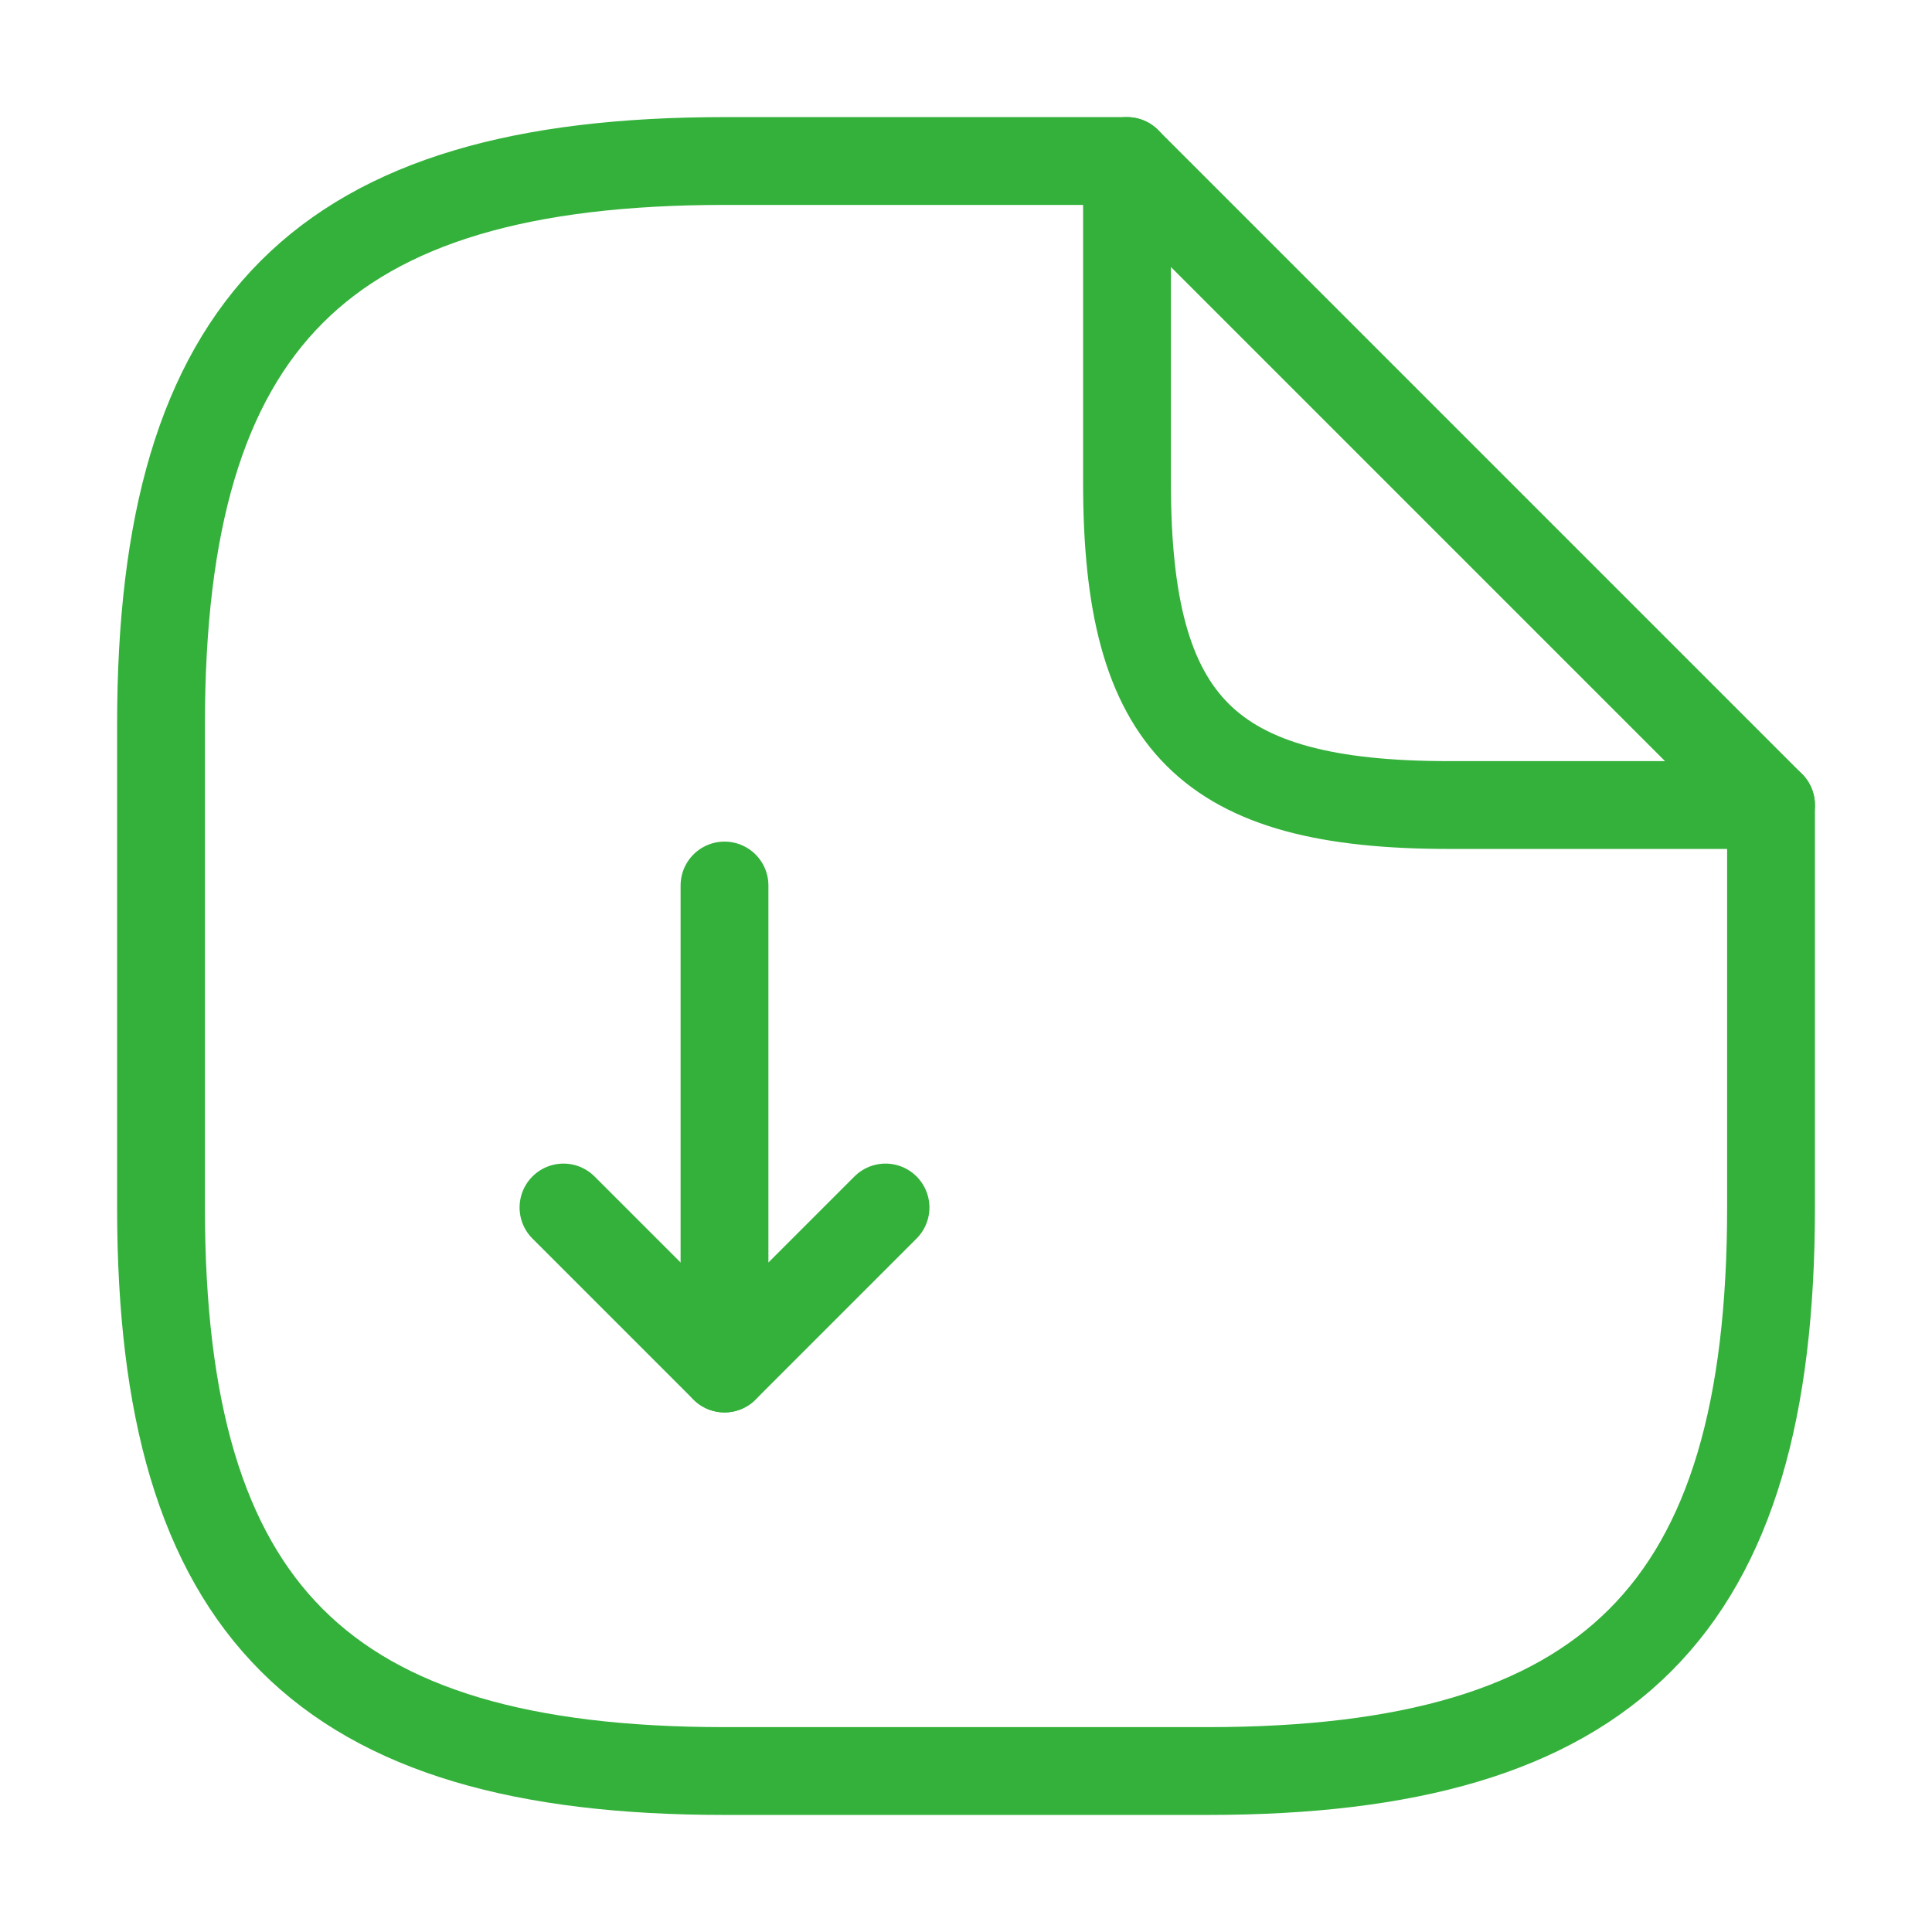
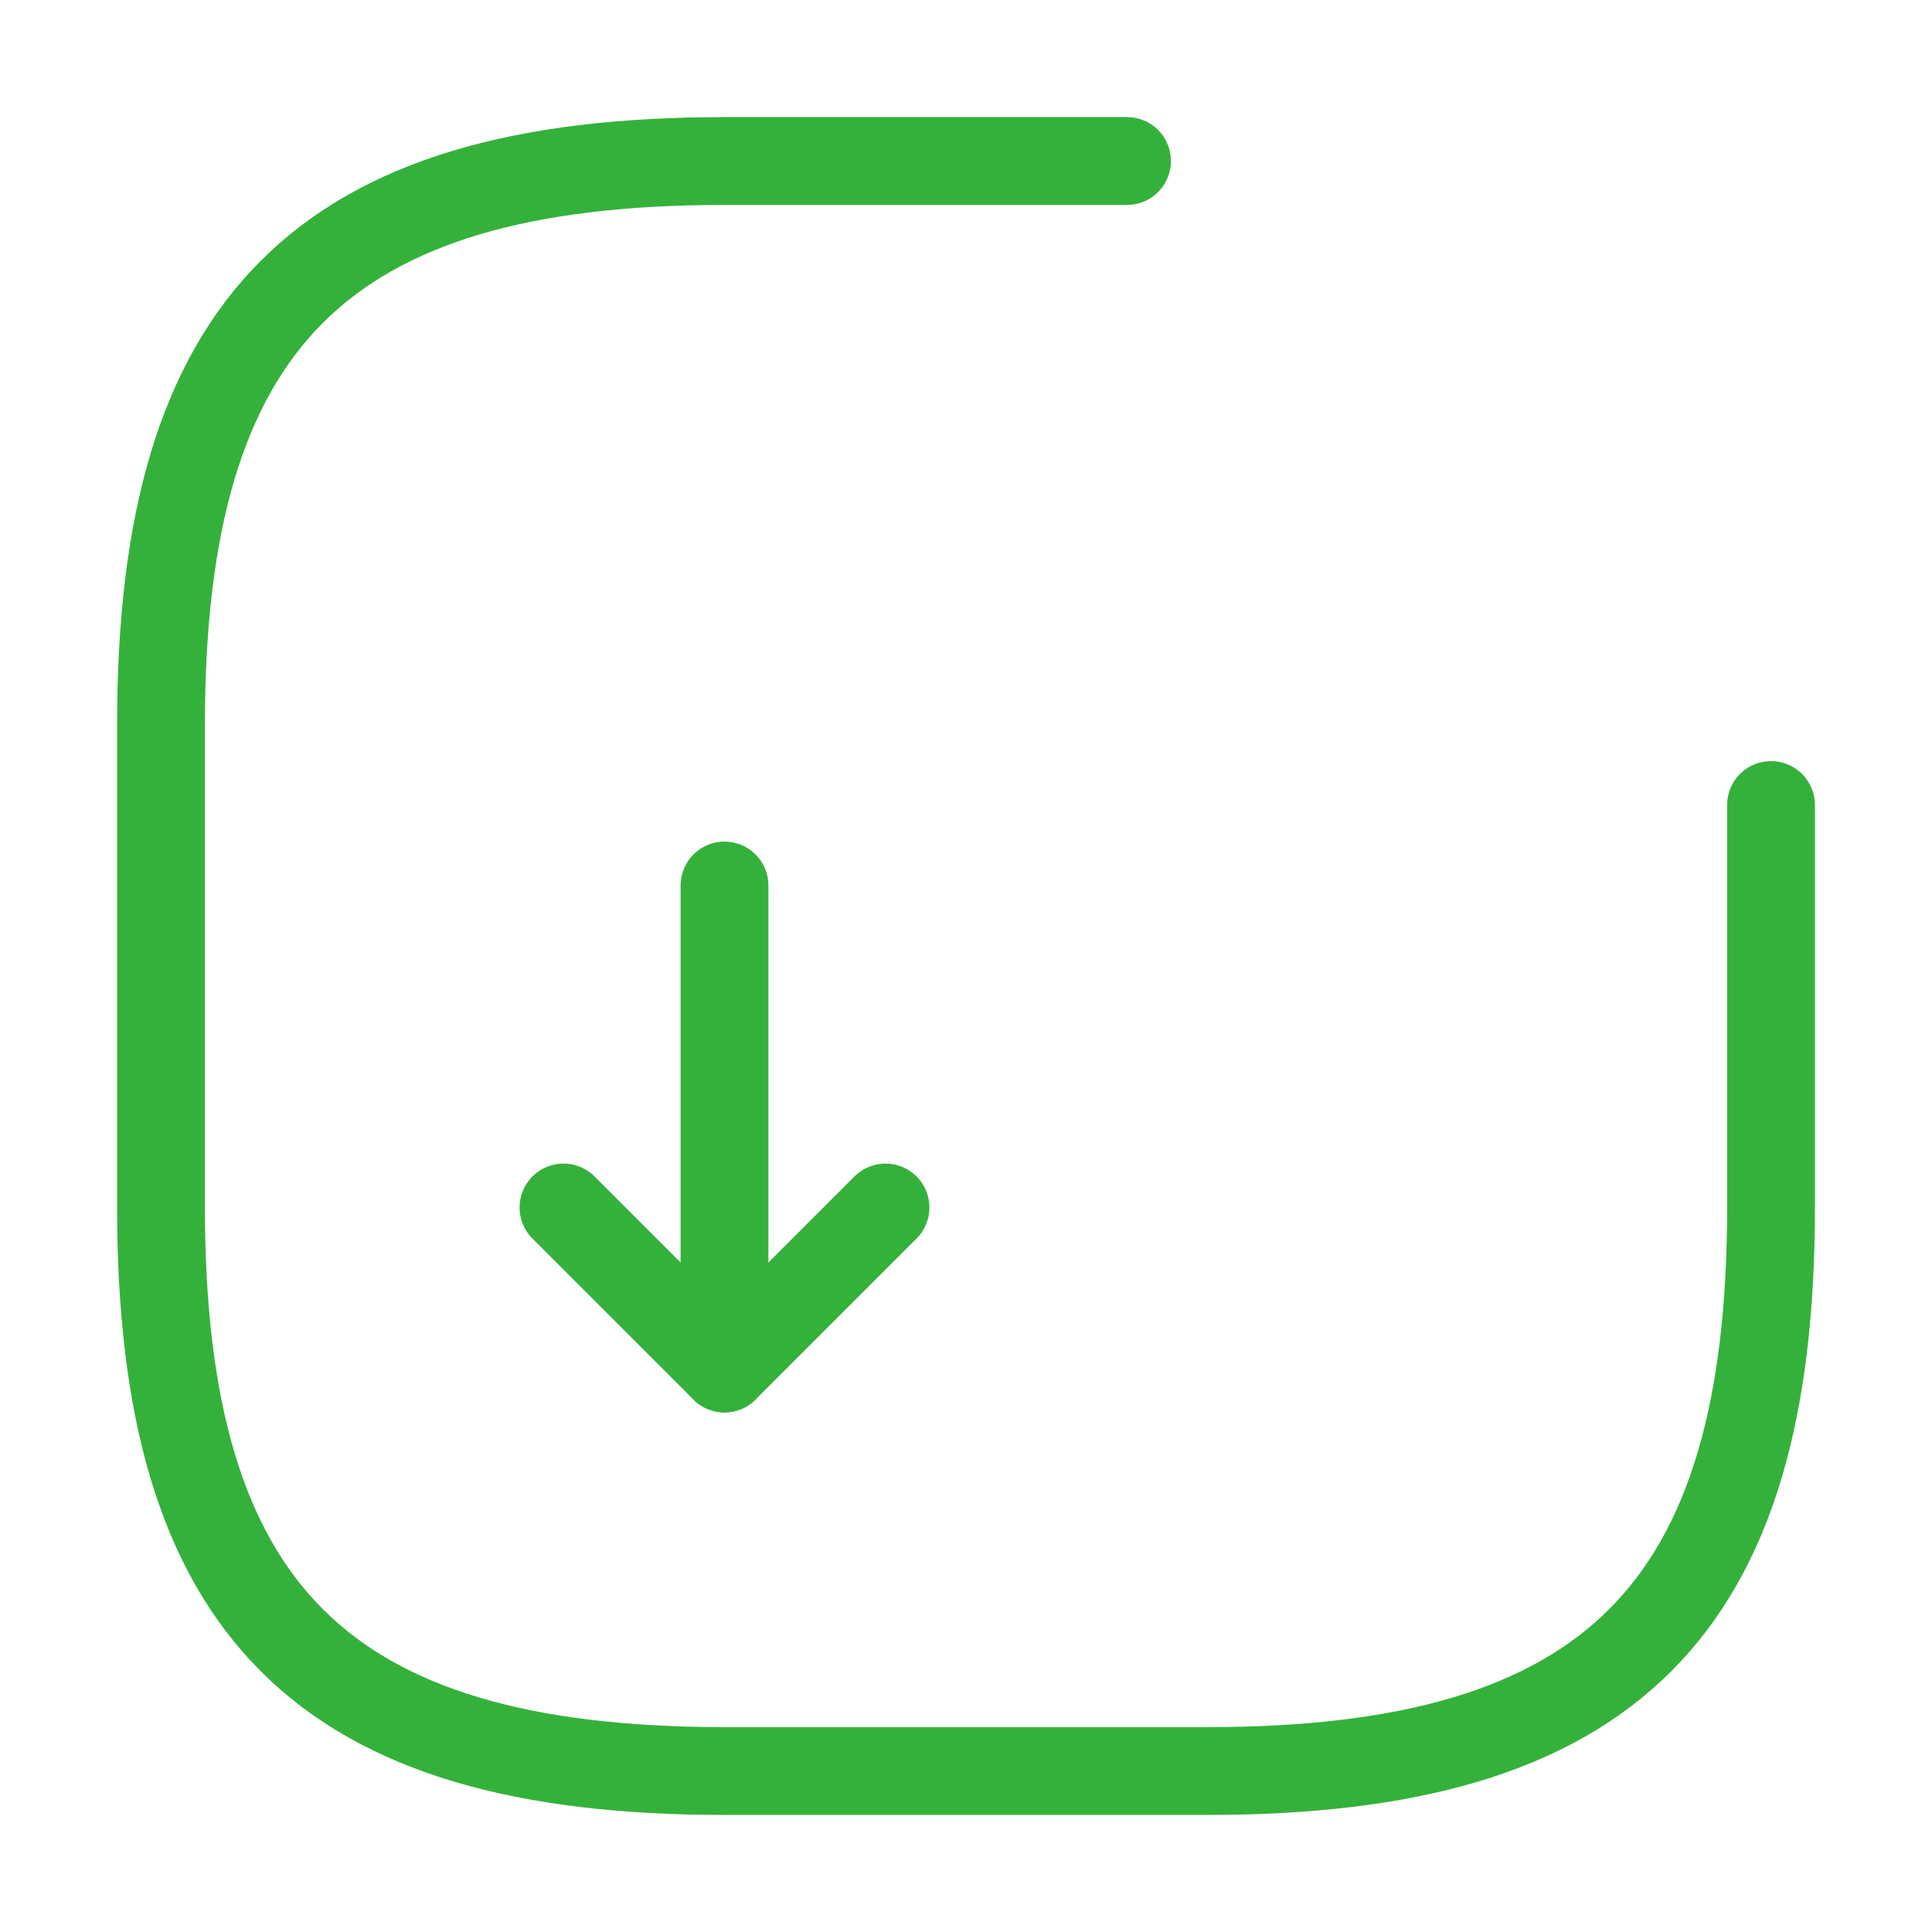
<svg xmlns="http://www.w3.org/2000/svg" id="down-icon" width="44" height="44" viewBox="0 0 44 44">
  <g id="document-download">
    <path id="Vector" d="M0,0V11L3.667,7.333" transform="translate(16.5 20.167)" fill="none" stroke="#34b13b" stroke-linecap="round" stroke-linejoin="round" stroke-width="2" />
    <path id="Vector-2" data-name="Vector" d="M3.667,3.667,0,0" transform="translate(12.833 27.5)" fill="none" stroke="#34b13b" stroke-linecap="round" stroke-linejoin="round" stroke-width="2" />
    <path id="Vector-3" data-name="Vector" d="M36.667,14.667v9.167C36.667,33,33,36.667,23.833,36.667h-11C3.667,36.667,0,33,0,23.833v-11C0,3.667,3.667,0,12.833,0H22" transform="translate(3.667 3.667)" fill="none" stroke="#34b13b" stroke-linecap="round" stroke-linejoin="round" stroke-width="2" />
-     <path id="Vector-4" data-name="Vector" d="M14.667,14.667H7.333C1.833,14.667,0,12.833,0,7.333V0Z" transform="translate(25.667 3.667)" fill="none" stroke="#34b13b" stroke-linecap="round" stroke-linejoin="round" stroke-width="2" />
-     <path id="Vector-5" data-name="Vector" d="M0,0H44V44H0Z" fill="none" opacity="0" />
  </g>
</svg>